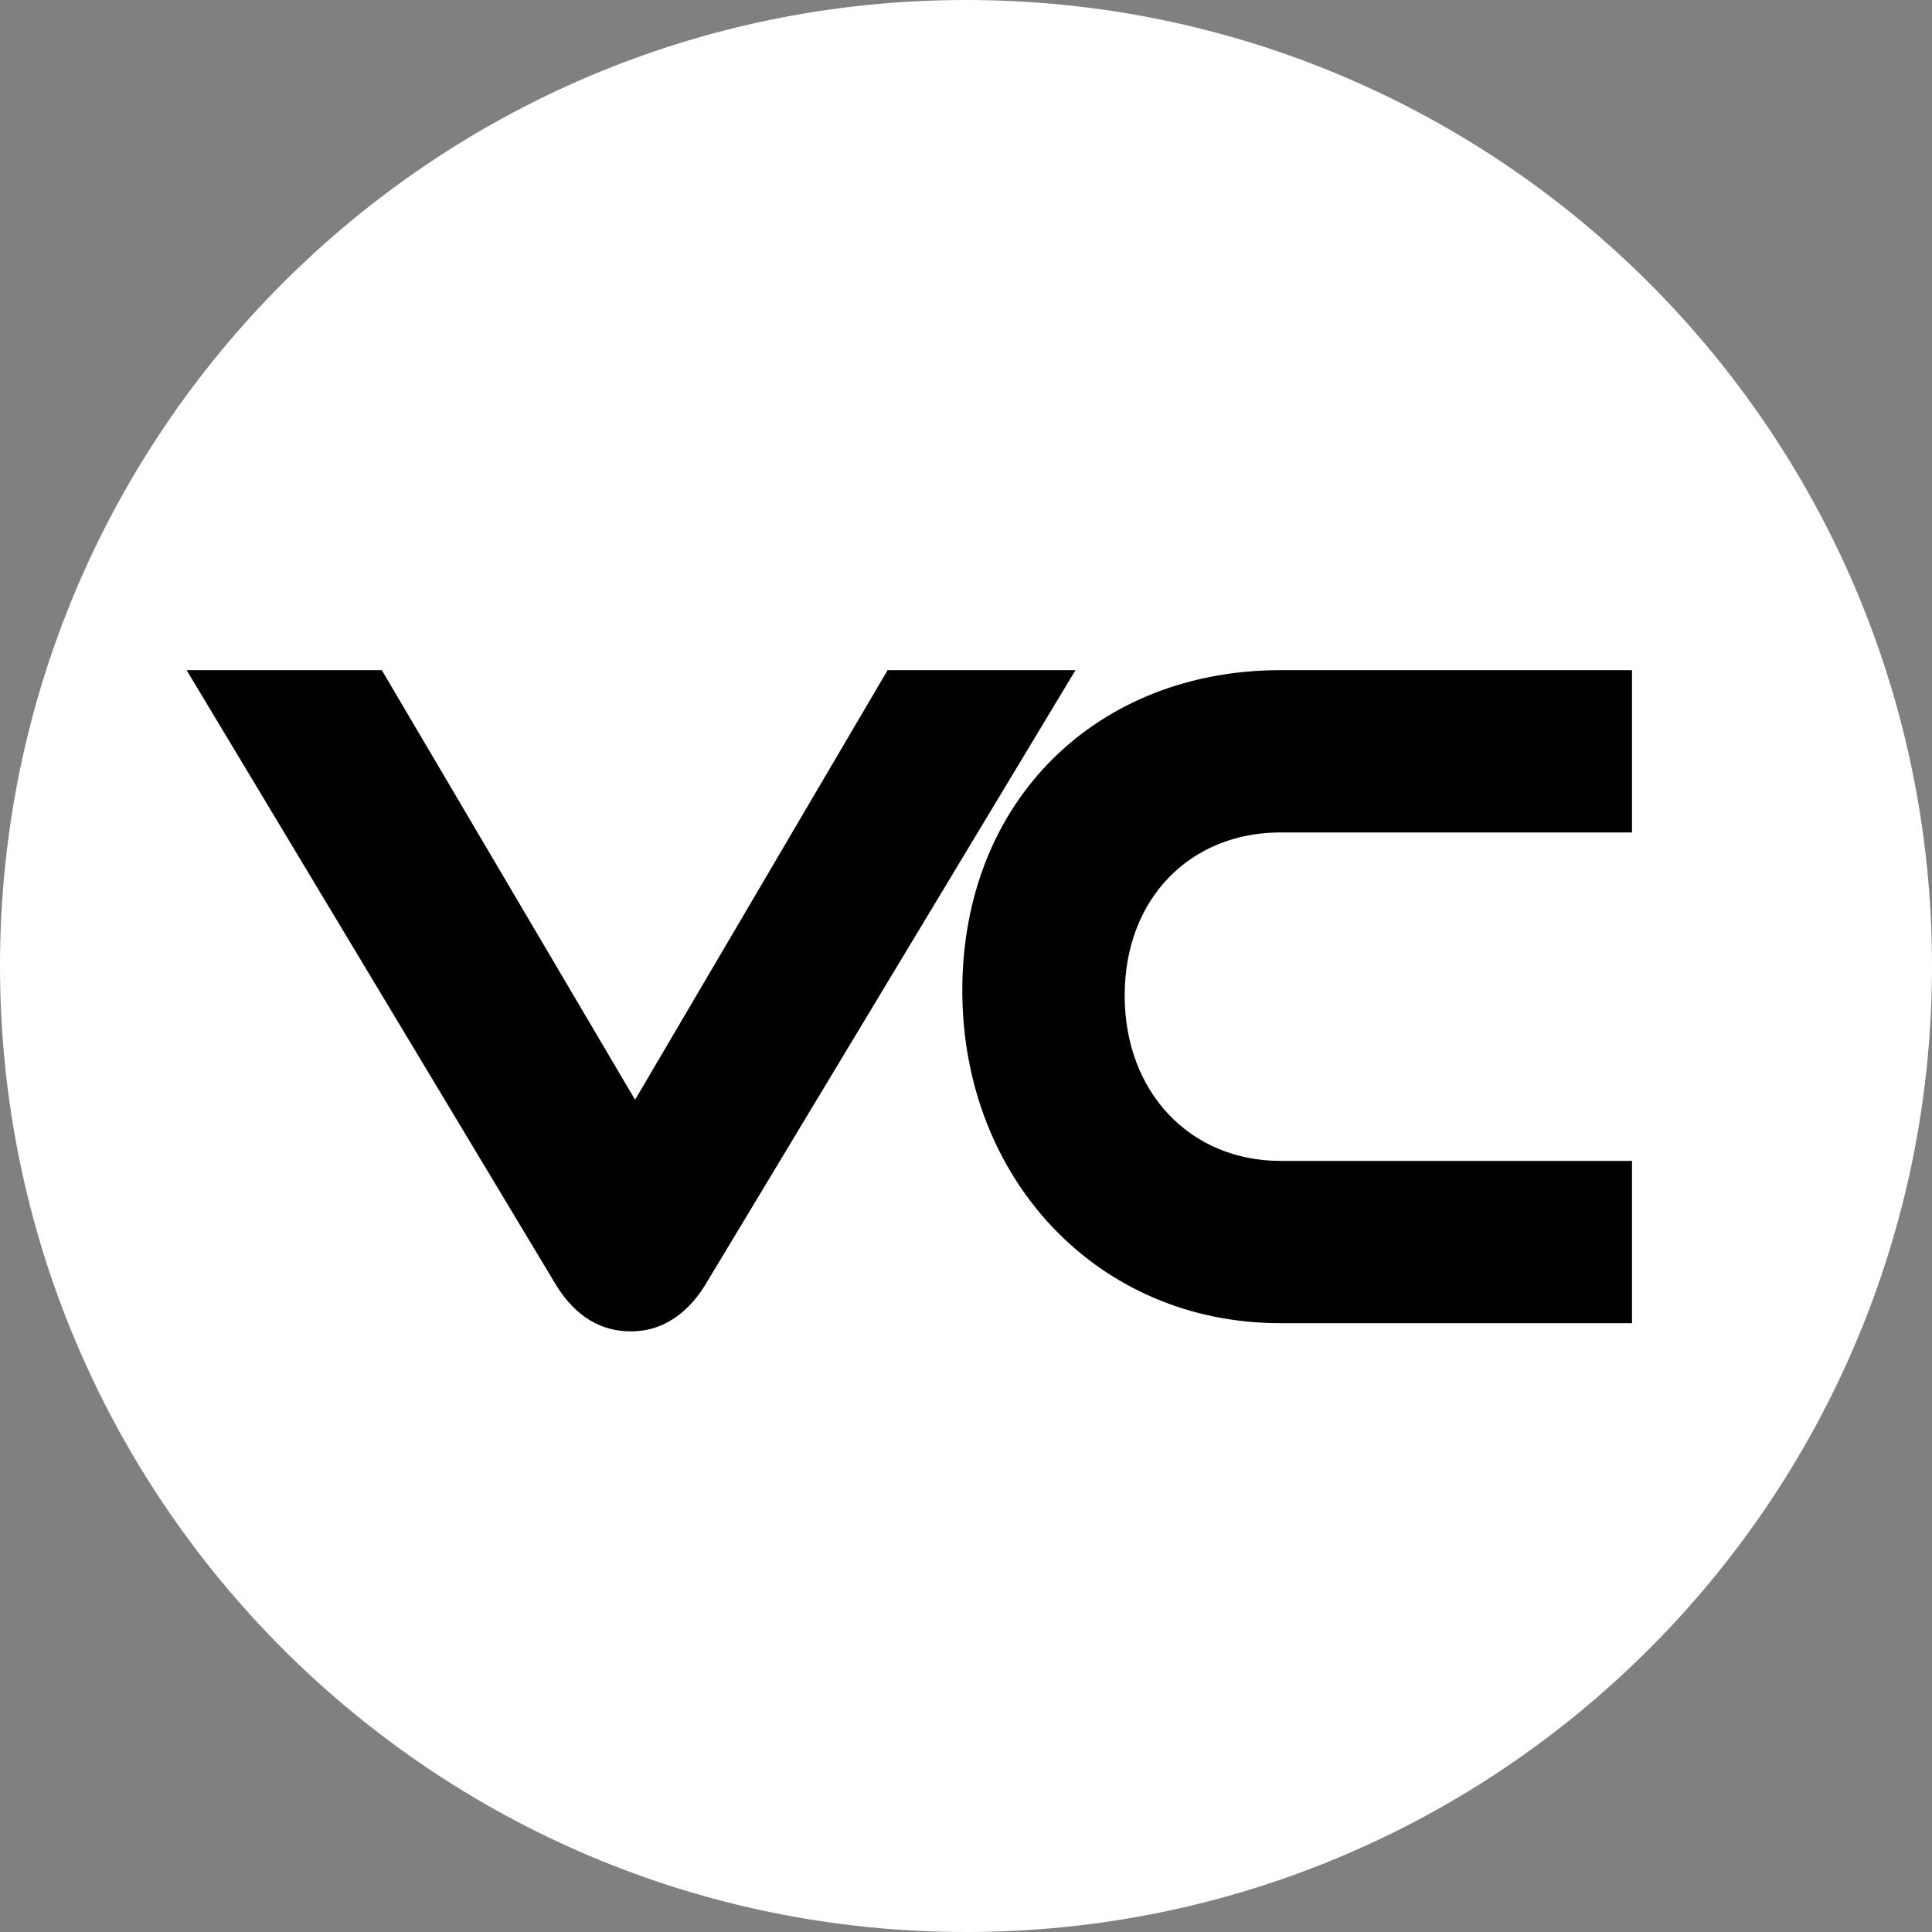
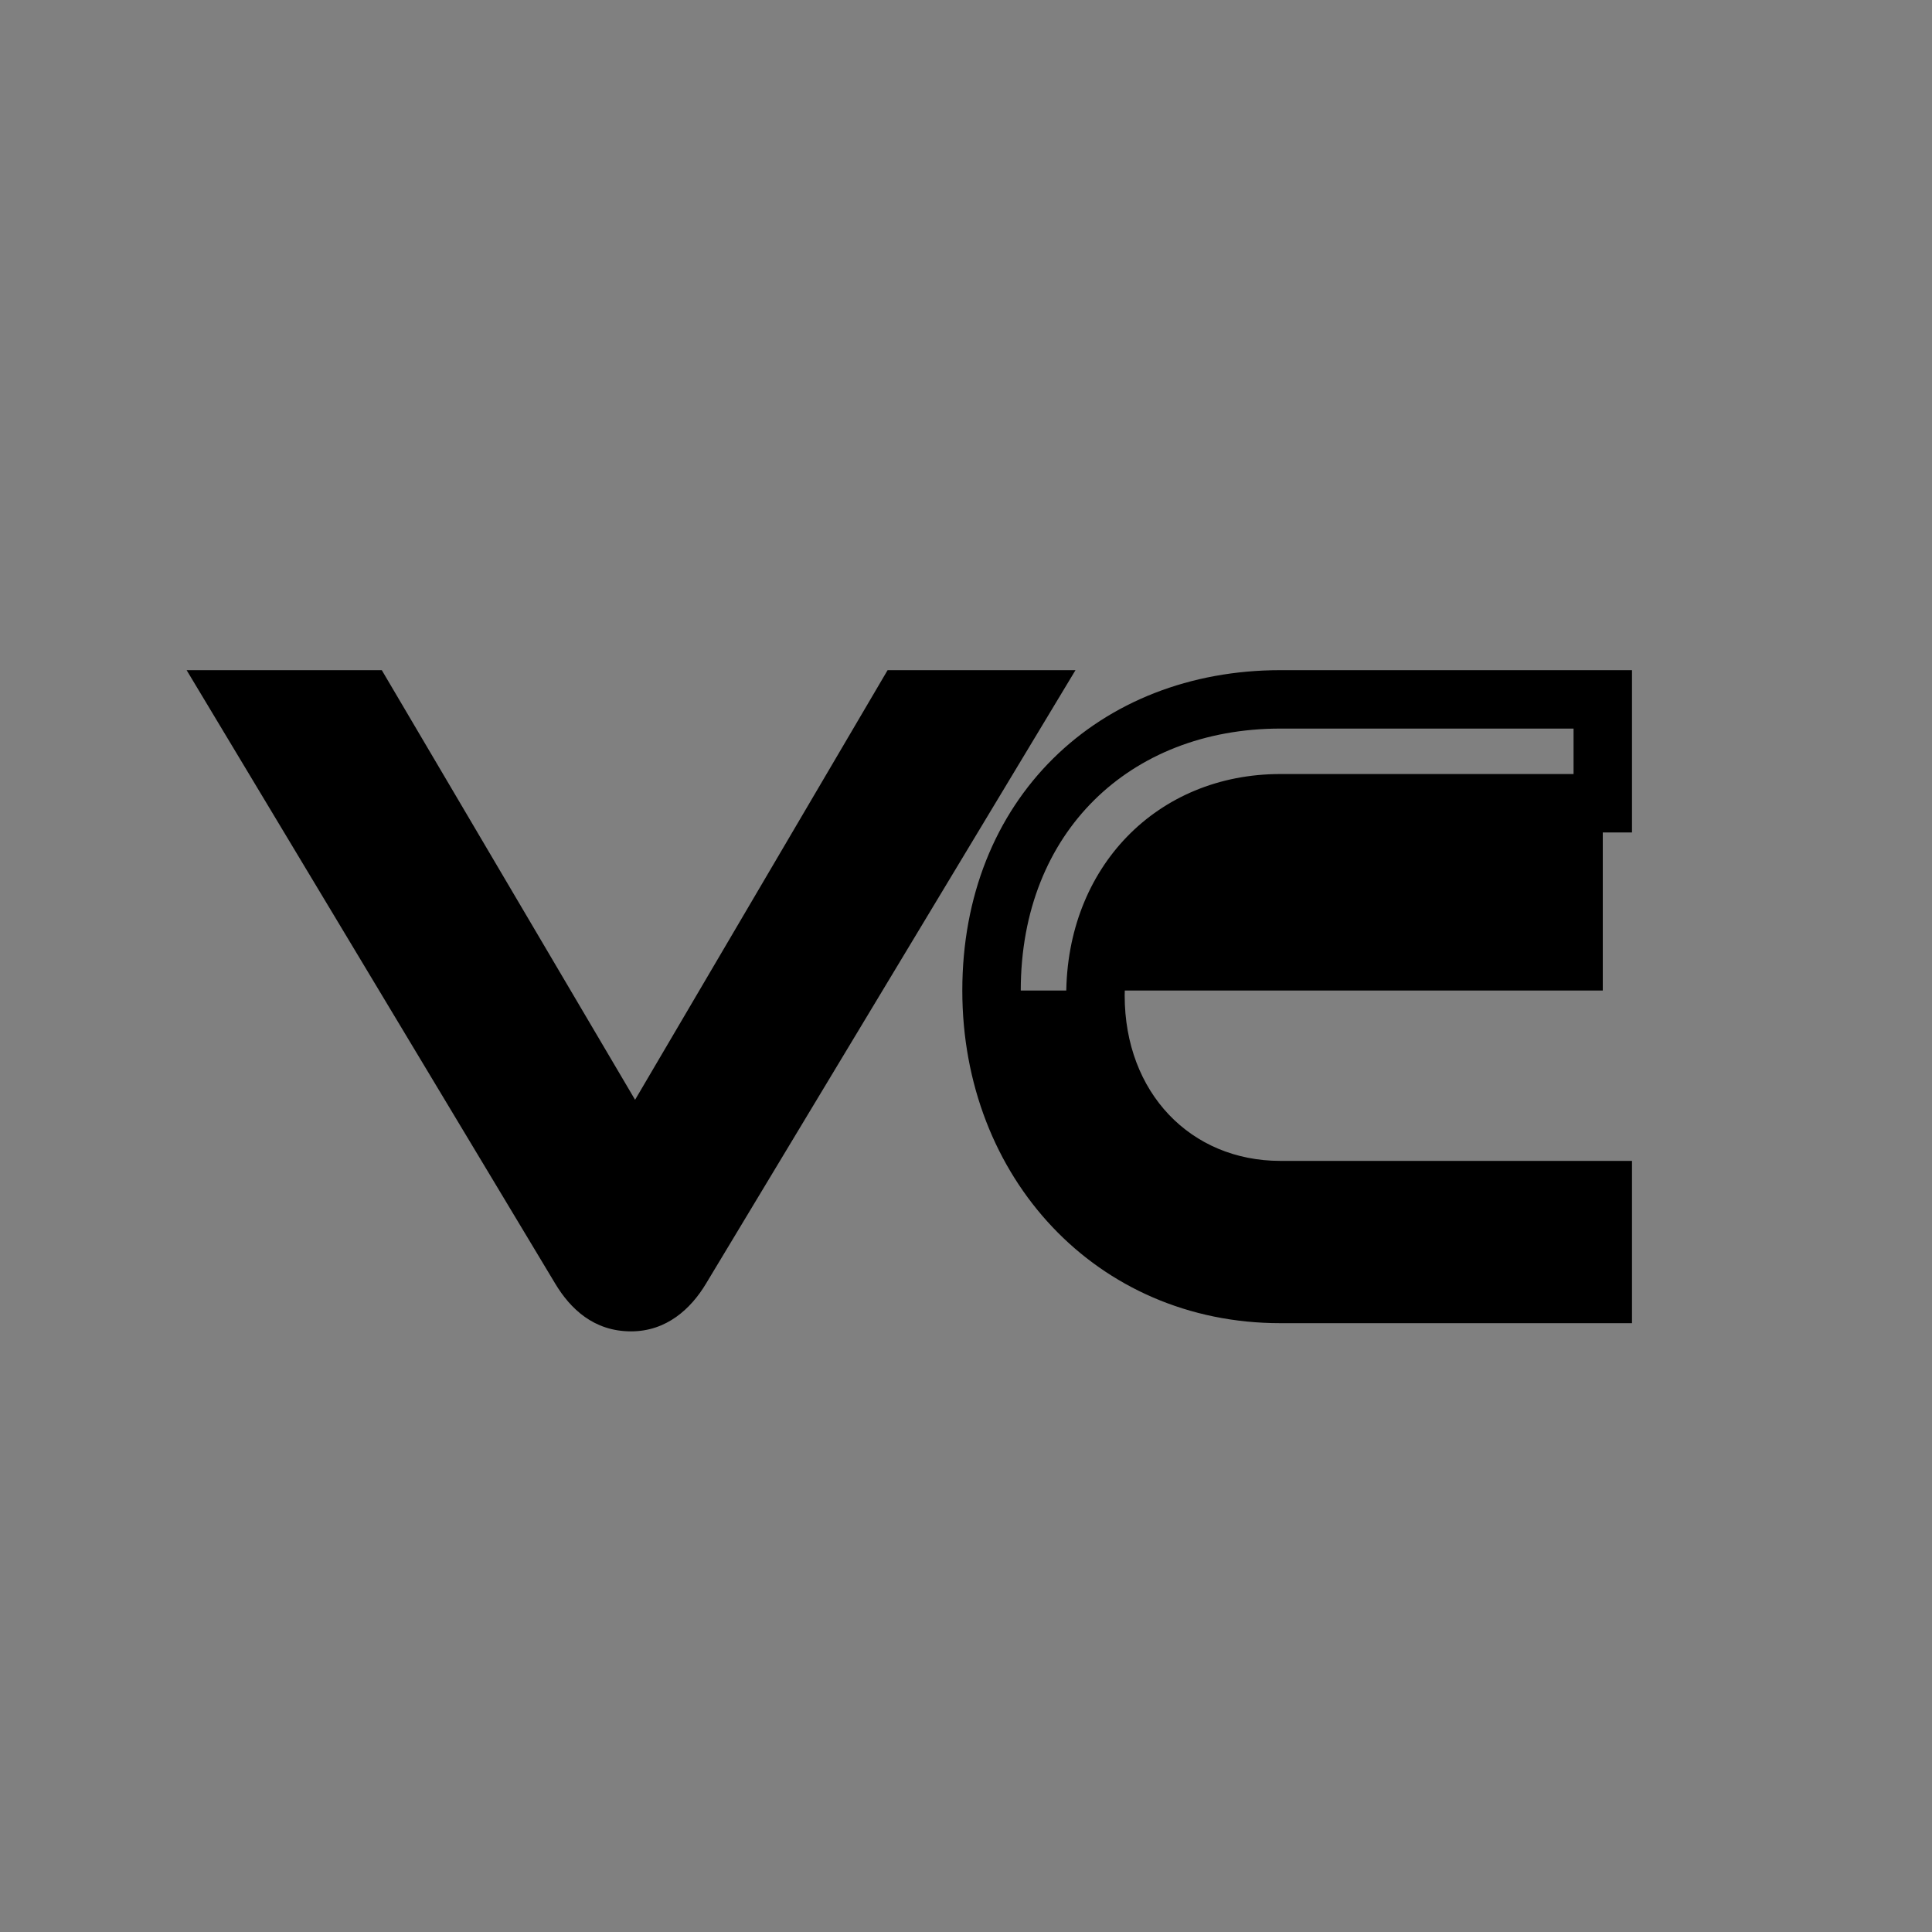
<svg xmlns="http://www.w3.org/2000/svg" version="1.1" width="700" height="700">
  <rect width="100%" height="100%" fill="#808080" stroke="none" />
  <svg width="700" height="700" viewBox="0 0 700 700" fill="none">
    <g clip-path="url(#clip0_959_1901)">
-       <path d="M0 350C0 156.7 156.7 0 350 0V0C543.3 0 700 156.7 700 350V350C700 543.3 543.3 700 350 700V700C156.7 700 0 543.3 0 350V350Z" fill="white" />
      <g clip-path="url(#clip1_959_1901)">
-         <path d="M210.253 459.646L86.328 253.398H132.281L230.116 419.345L327.655 253.398H370.94L246.719 459.646C242.272 467.055 236.342 471.796 228.634 471.796C220.333 471.796 214.7 467.055 210.253 459.646ZM580.716 468.833H463.907C403.723 468.833 359.253 421.419 359.253 358.893C359.253 295.478 403.723 253.398 463.907 253.398H580.716V291.033H463.907C425.366 291.033 396.904 319.777 396.904 360.671C396.904 401.269 425.069 431.198 463.907 431.198H580.716V468.833Z" fill="black" />
+         <path d="M210.253 459.646L86.328 253.398H132.281L230.116 419.345L327.655 253.398H370.94L246.719 459.646C242.272 467.055 236.342 471.796 228.634 471.796C220.333 471.796 214.7 467.055 210.253 459.646ZM580.716 468.833H463.907C403.723 468.833 359.253 421.419 359.253 358.893H580.716V291.033H463.907C425.366 291.033 396.904 319.777 396.904 360.671C396.904 401.269 425.069 431.198 463.907 431.198H580.716V468.833Z" fill="black" />
        <mask id="SvgjsMask1005" style="mask-type:luminance" maskUnits="userSpaceOnUse" x="61" y="236" width="540" height="254">
          <path d="M601 236H61V490H601V236Z" fill="white" />
-           <path d="M210.253 459.646L86.328 253.398H132.281L230.116 419.345L327.655 253.398H370.94L246.719 459.646C242.272 467.055 236.342 471.796 228.634 471.796C220.333 471.796 214.7 467.055 210.253 459.646ZM580.716 468.833H463.907C403.723 468.833 359.253 421.419 359.253 358.893C359.253 295.478 403.723 253.398 463.907 253.398H580.716V291.033H463.907C425.366 291.033 396.904 319.777 396.904 360.671C396.904 401.269 425.069 431.198 463.907 431.198H580.716V468.833Z" fill="black" />
        </mask>
        <g mask="url(#mask0_959_1901)">
          <path d="M86.327 253.396V242.812H67.617L77.25 258.845L86.327 253.396ZM132.28 253.396L141.402 248.023L138.331 242.812H132.28V253.396ZM230.115 419.343L220.994 424.716L230.129 440.212L239.245 424.703L230.115 419.343ZM327.654 253.396V242.812H321.595L318.525 248.035L327.654 253.396ZM370.939 253.396L380.01 258.854L389.672 242.812H370.939V253.396ZM246.718 459.644L237.647 454.185L237.638 454.199L246.718 459.644ZM210.252 459.644L219.331 454.199L95.404 247.947L86.327 253.396L77.25 258.845L201.175 465.093L210.252 459.644ZM86.327 253.396V263.979H132.28V253.396V242.812H86.327V253.396ZM132.28 253.396L123.158 258.769L220.994 424.716L230.115 419.343L239.237 413.969L141.402 248.023L132.28 253.396ZM230.115 419.343L239.245 424.703L336.783 258.757L327.654 253.396L318.525 248.035L220.986 413.982L230.115 419.343ZM327.654 253.396V263.979H370.939V253.396V242.812H327.654V253.396ZM370.939 253.396L361.868 247.937L237.647 454.185L246.718 459.644L255.789 465.103L380.01 258.854L370.939 253.396ZM246.718 459.644L237.638 454.199C234.217 459.898 231.172 461.21 228.633 461.21V471.794V482.377C241.511 482.377 250.324 474.207 255.797 465.089L246.718 459.644ZM228.633 471.794V461.21C225.501 461.21 222.752 459.898 219.331 454.199L210.252 459.644L201.175 465.093C206.648 474.211 215.163 482.377 228.633 482.377V471.794ZM580.715 468.83V479.414H591.303V468.83H580.715ZM580.715 253.396H591.303V242.812H580.715V253.396ZM580.715 291.03V301.614H591.303V291.03H580.715ZM580.715 431.196H591.303V420.613H580.715V431.196ZM580.715 468.83V458.247H463.906V468.83V479.414H580.715V468.83ZM463.906 468.83V458.247C410.103 458.247 369.84 416.119 369.84 358.891H359.252H348.663C348.663 426.715 397.342 479.414 463.906 479.414V468.83ZM359.252 358.891H369.84C369.84 329.739 380.011 306.161 396.46 289.883C412.931 273.583 436.33 263.979 463.906 263.979V253.396V242.812C431.298 242.812 402.37 254.248 381.56 274.842C360.728 295.458 348.663 324.627 348.663 358.891H359.252ZM463.906 253.396V263.979H580.715V253.396V242.812H463.906V253.396ZM580.715 253.396H570.127V291.03H580.715H591.303V253.396H580.715ZM580.715 291.03V280.447H463.906V291.03V301.614H580.715V291.03ZM463.906 291.03V280.447C419.214 280.447 386.315 314.237 386.315 360.669H396.903H407.492C407.492 325.312 431.515 301.614 463.906 301.614V291.03ZM396.903 360.669H386.315C386.315 406.56 418.683 441.779 463.906 441.779V431.196V420.613C431.453 420.613 407.492 395.972 407.492 360.669H396.903ZM463.906 431.196V441.779H580.715V431.196V420.613H463.906V431.196ZM580.715 431.196H570.127V468.83H580.715H591.303V431.196H580.715Z" fill="black" />
        </g>
      </g>
    </g>
    <defs>
      <clipPath id="SvgjsClipPath1004">
-         <rect width="700" height="700" fill="white" />
-       </clipPath>
+         </clipPath>
      <clipPath id="SvgjsClipPath1003">
-         <rect width="540" height="254" fill="white" transform="translate(61 236)" />
-       </clipPath>
+         </clipPath>
    </defs>
  </svg>
  <style>@media (prefers-color-scheme: light) { :root { filter: none; } }
@media (prefers-color-scheme: dark) { :root { filter: none; } }
</style>
</svg>